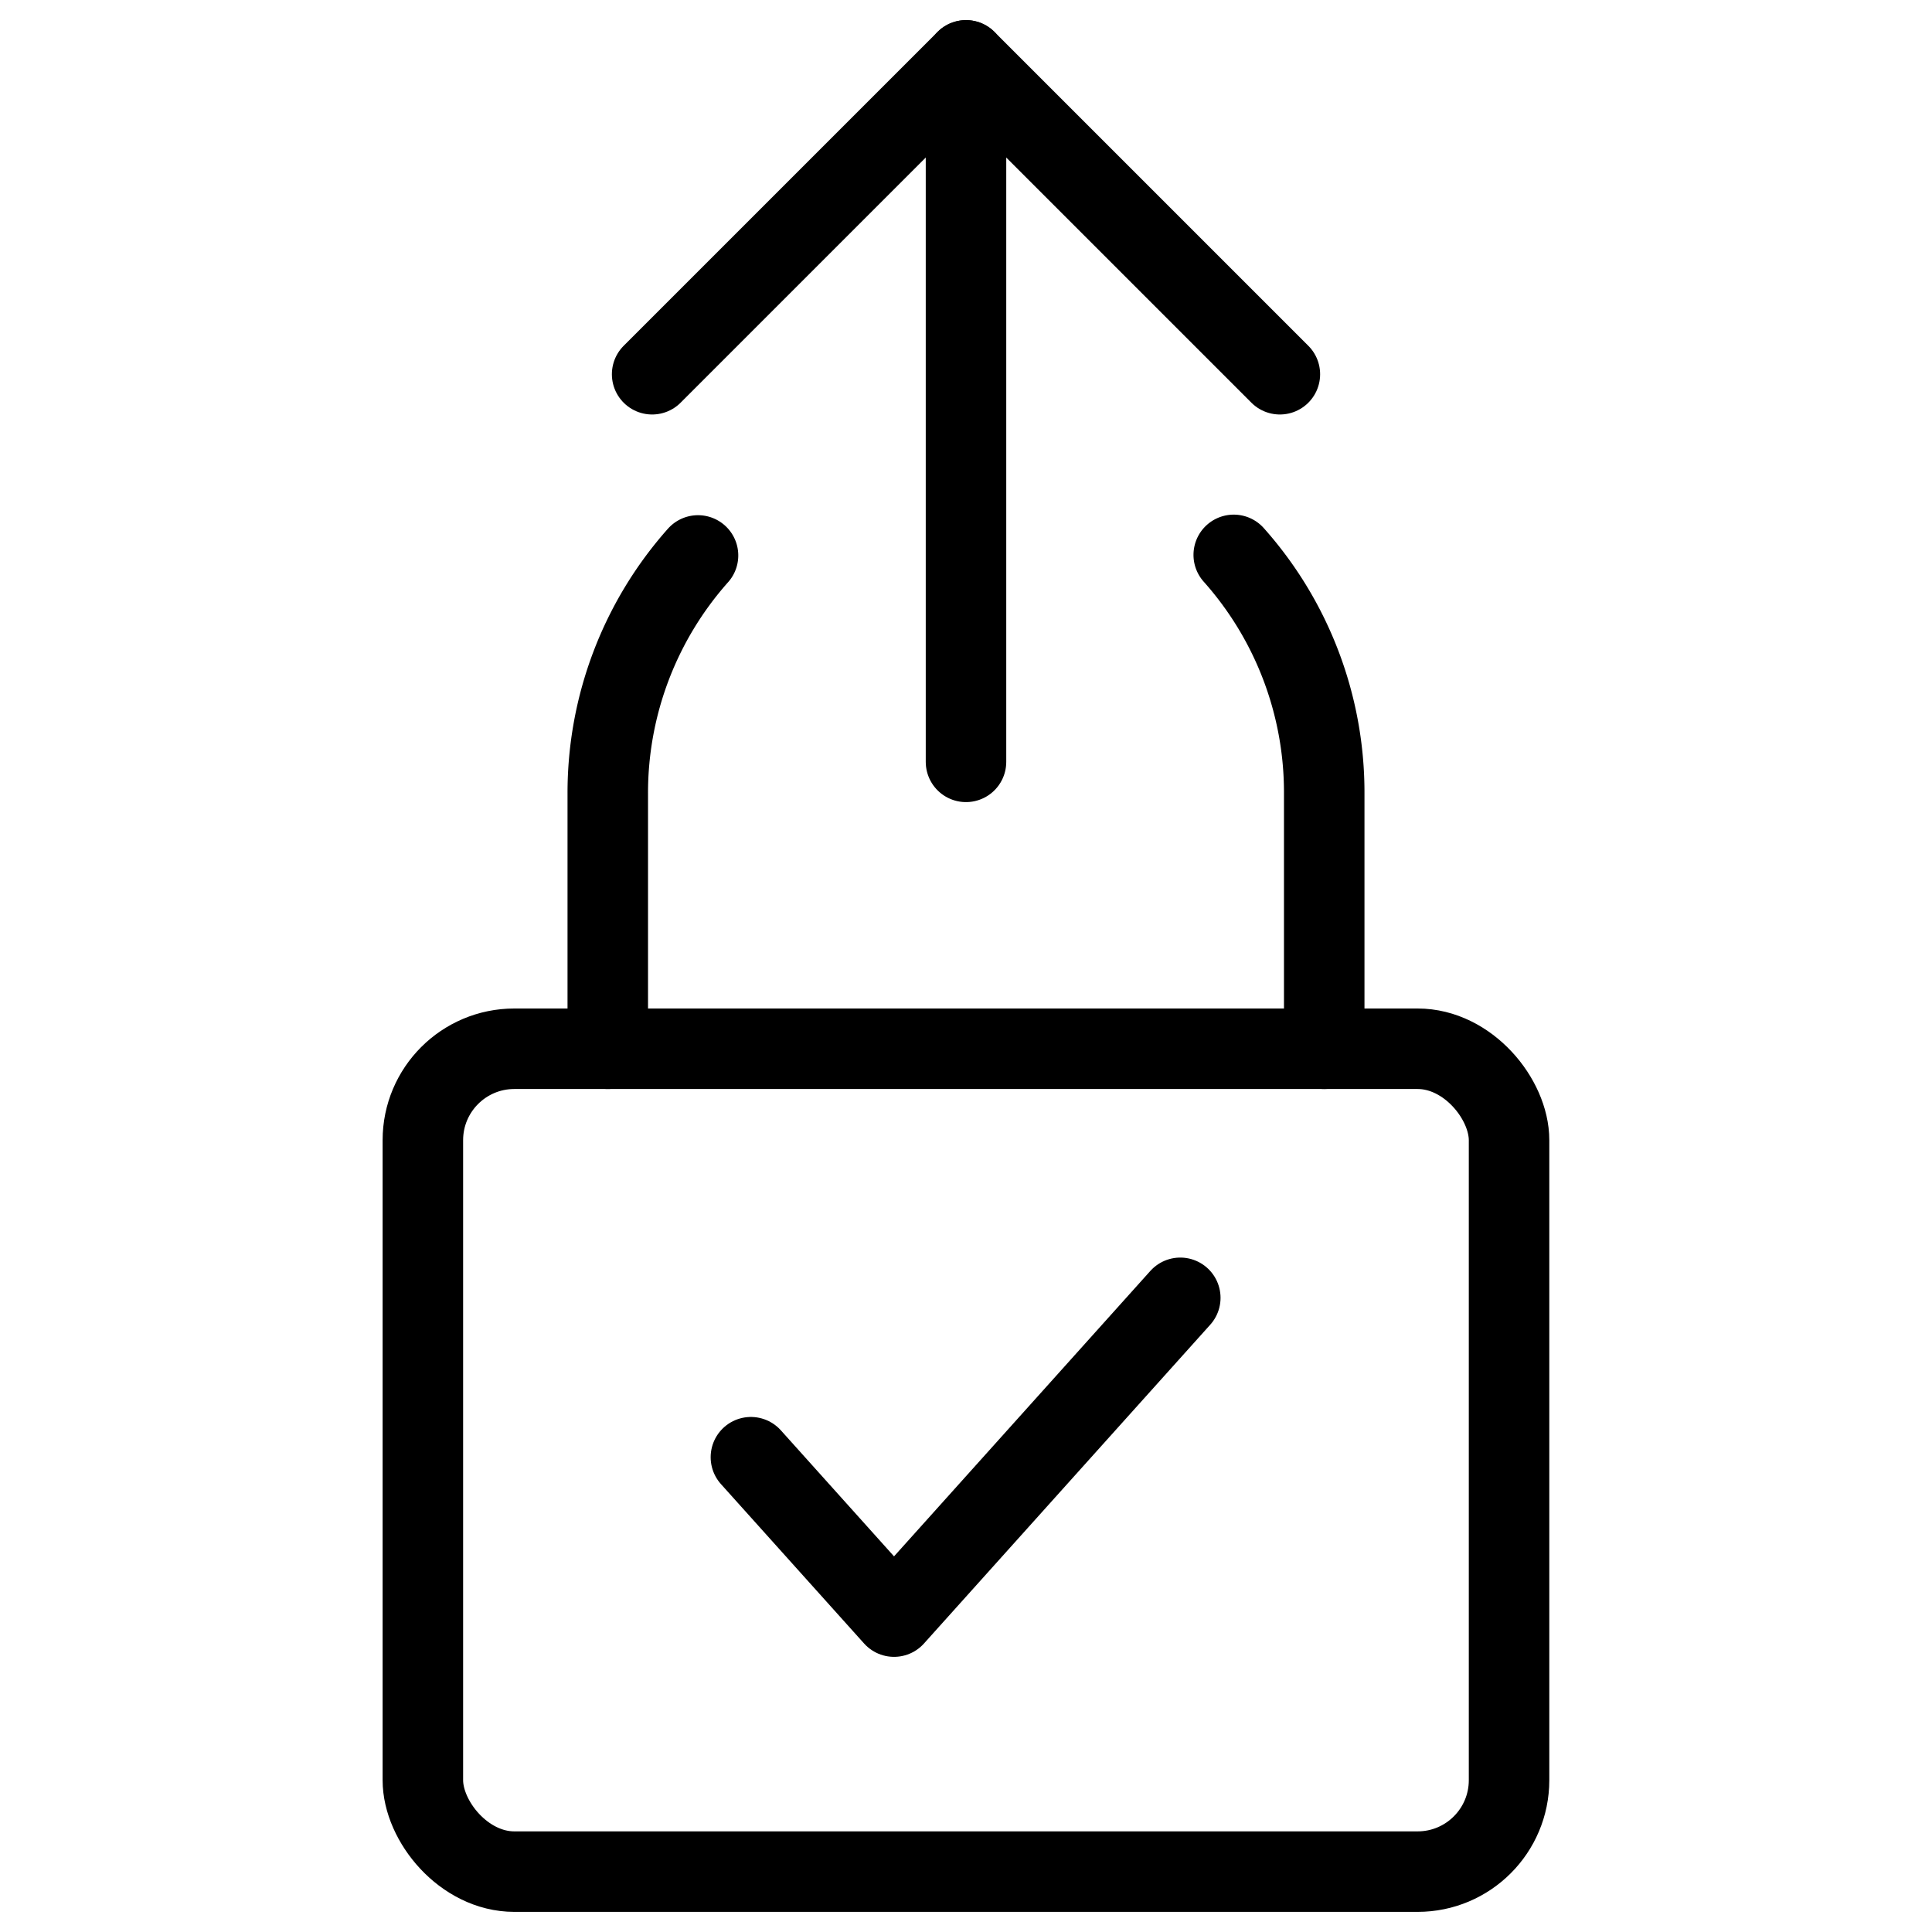
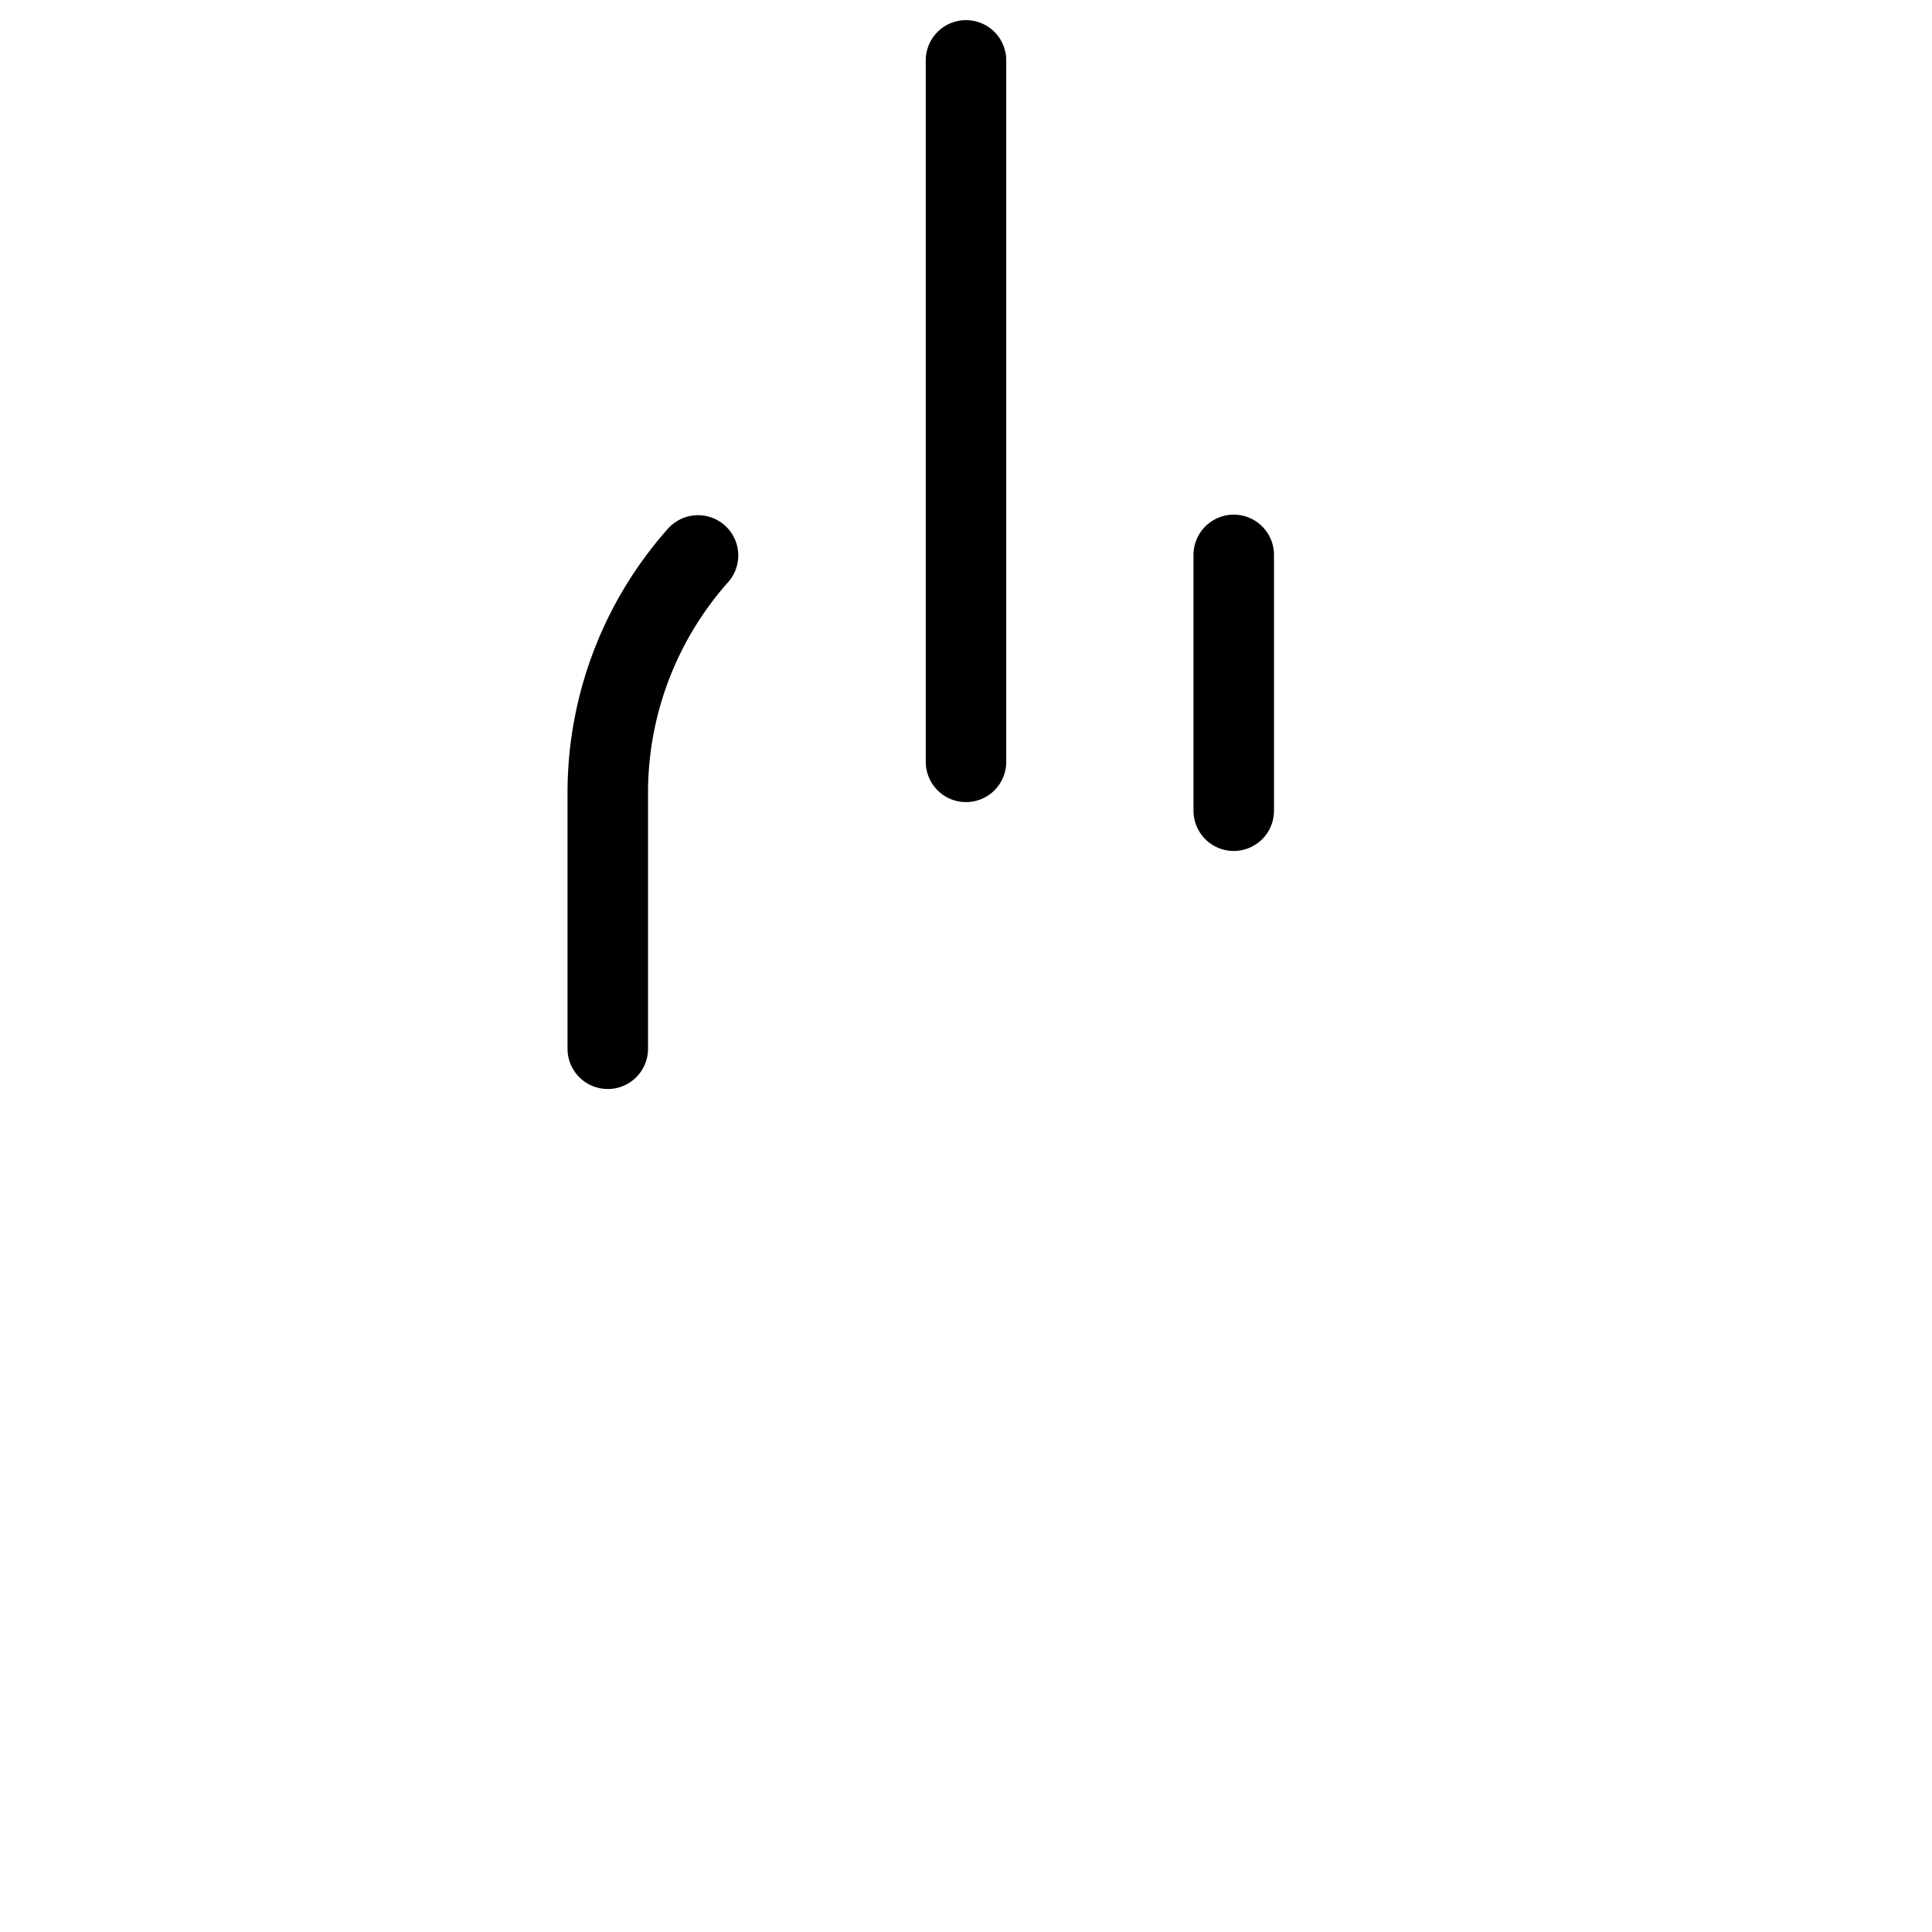
<svg xmlns="http://www.w3.org/2000/svg" viewBox="0 0 24 24">
  <g transform="matrix(1,0,0,1,0,0)">
    <defs>
      <style>.a{fill:none;stroke:#000000;stroke-linecap:round;stroke-linejoin:round;}</style>
    </defs>
-     <polyline class="a" points="9.328 18.102 11.106 20.082 14.662 16.122" />
    <line class="a" x1="12" y1="9.464" x2="12" y2="0.75" />
-     <polyline class="a" points="8.101 4.649 12 0.75 15.899 4.649" />
-     <rect class="a" x="5.253" y="13.028" width="13.493" height="10.222" rx="1.136" />
-     <path class="a" d="M15.326,6.893A4.435,4.435,0,0,1,16.45,9.85v3.178" />
+     <path class="a" d="M15.326,6.893v3.178" />
    <path class="a" d="M7.55,13.028V9.85A4.437,4.437,0,0,1,8.671,6.9" />
  </g>
</svg>